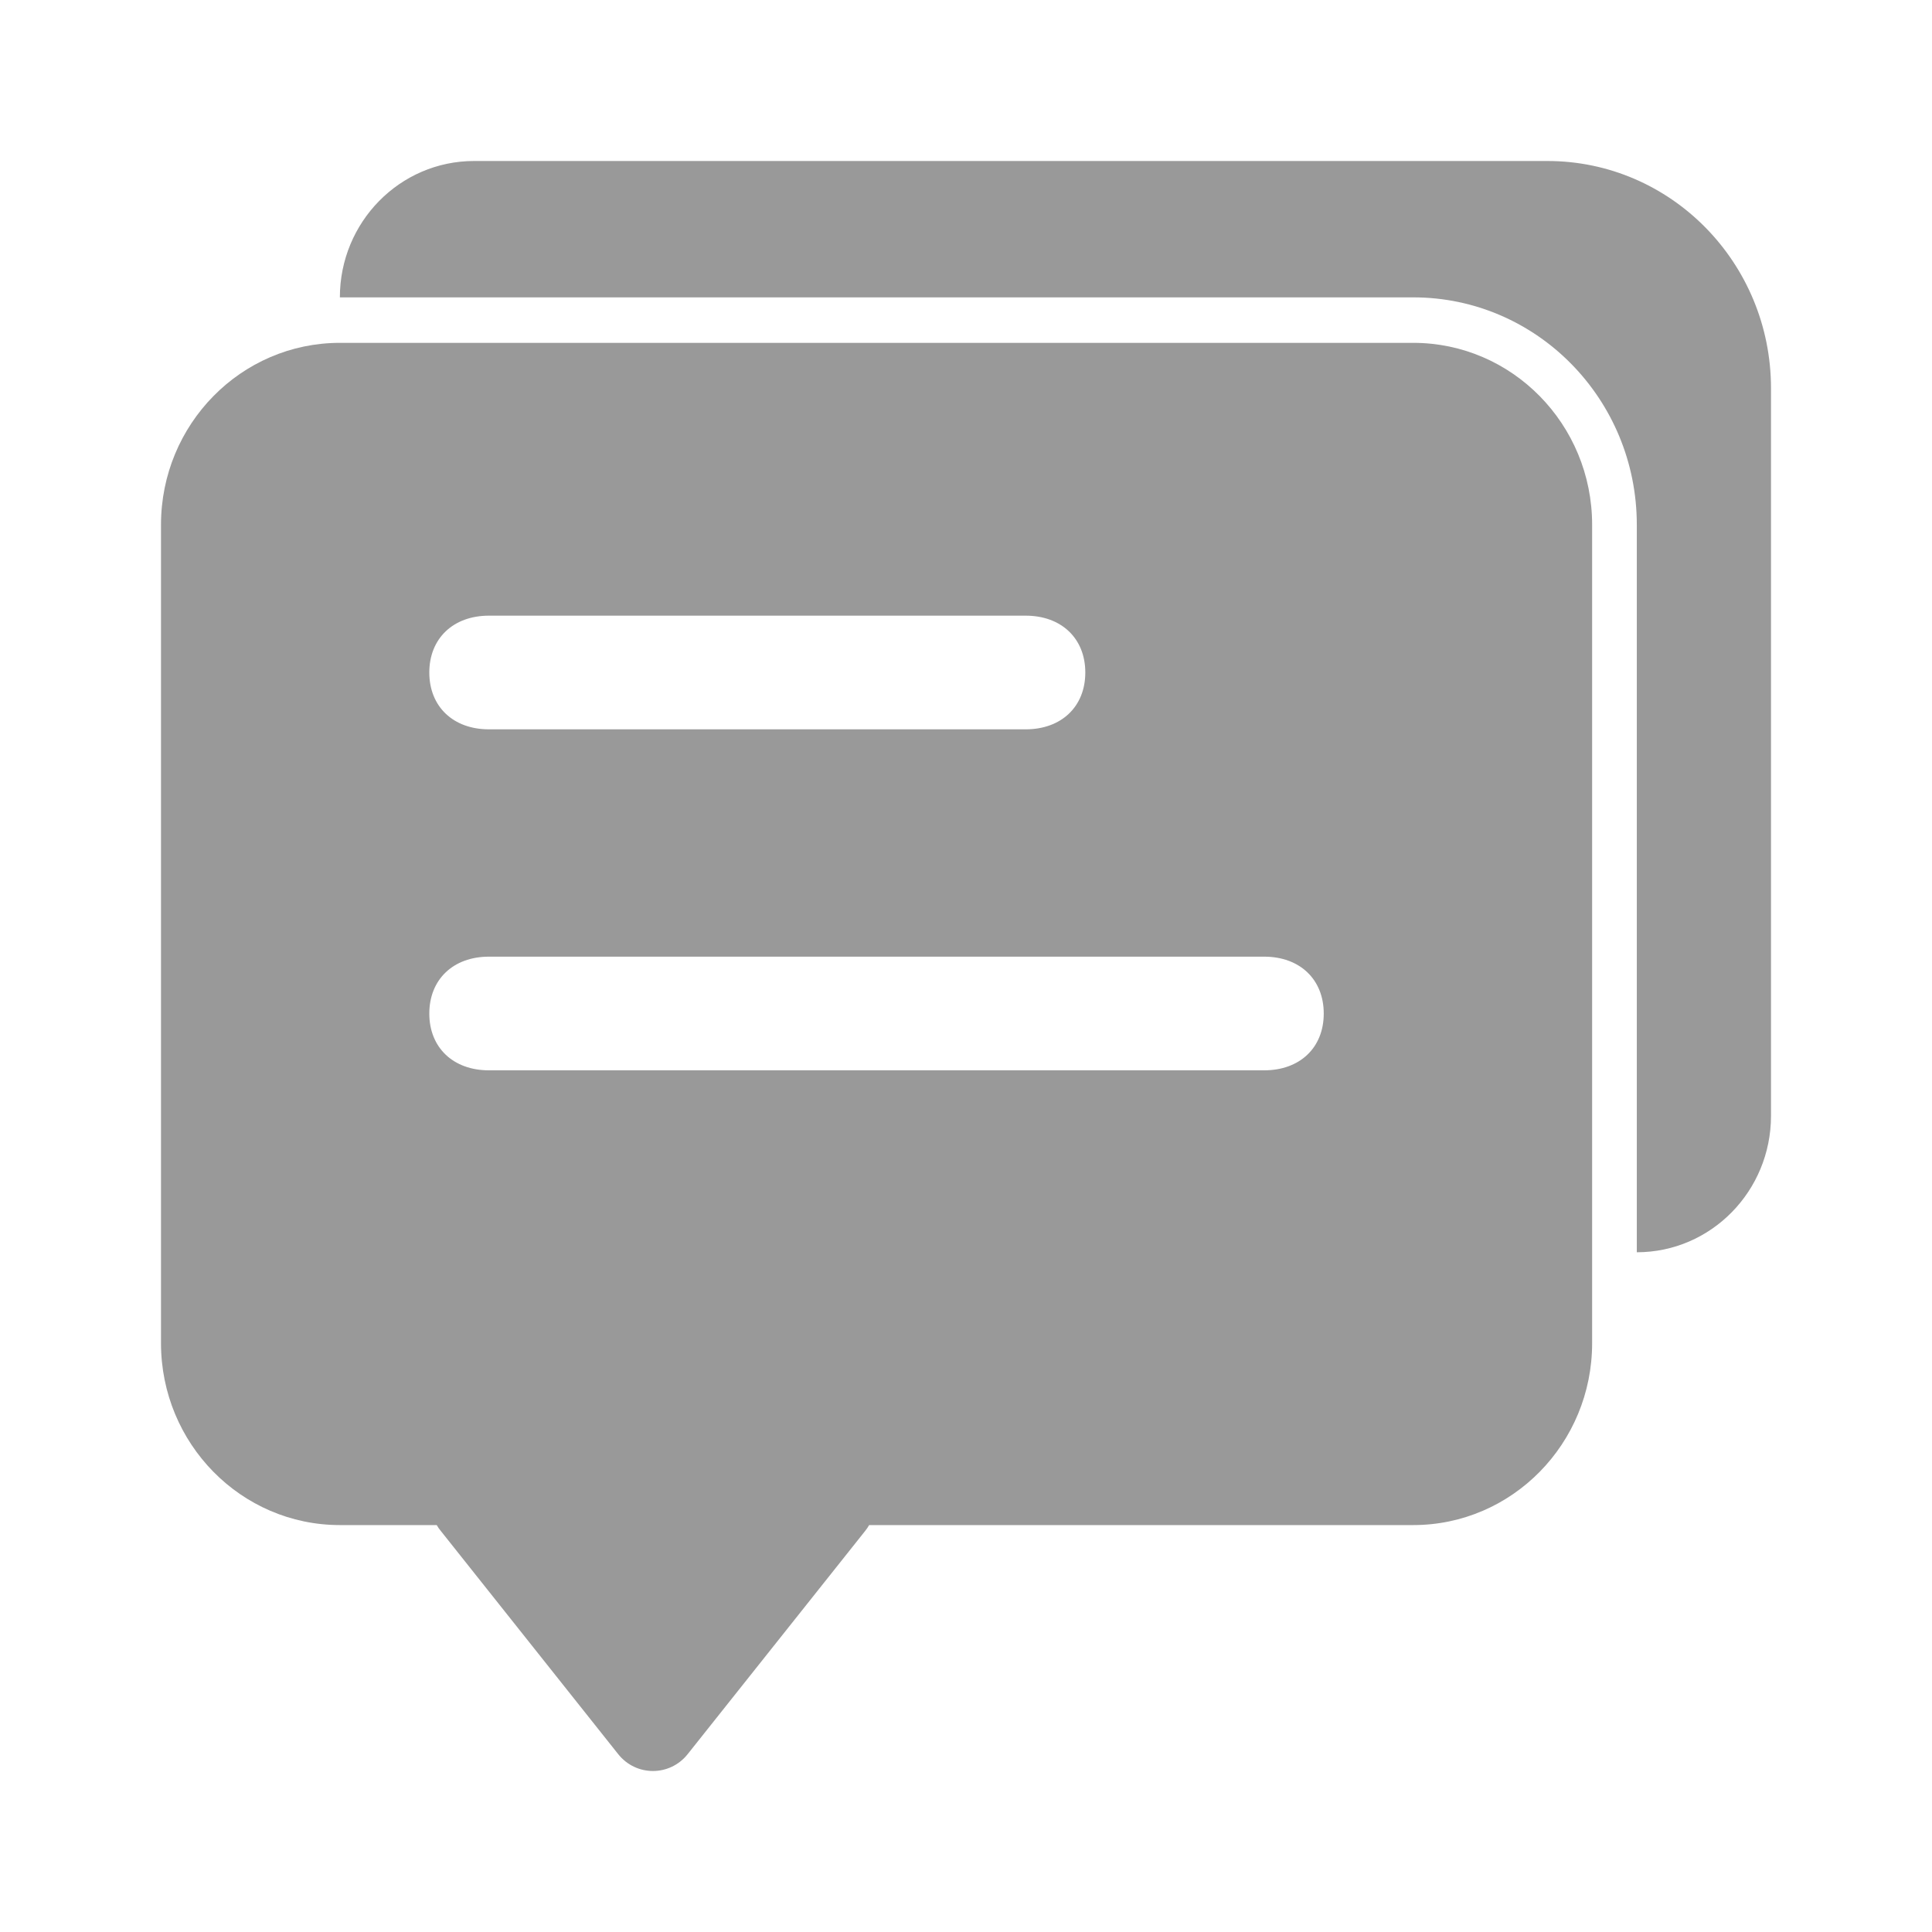
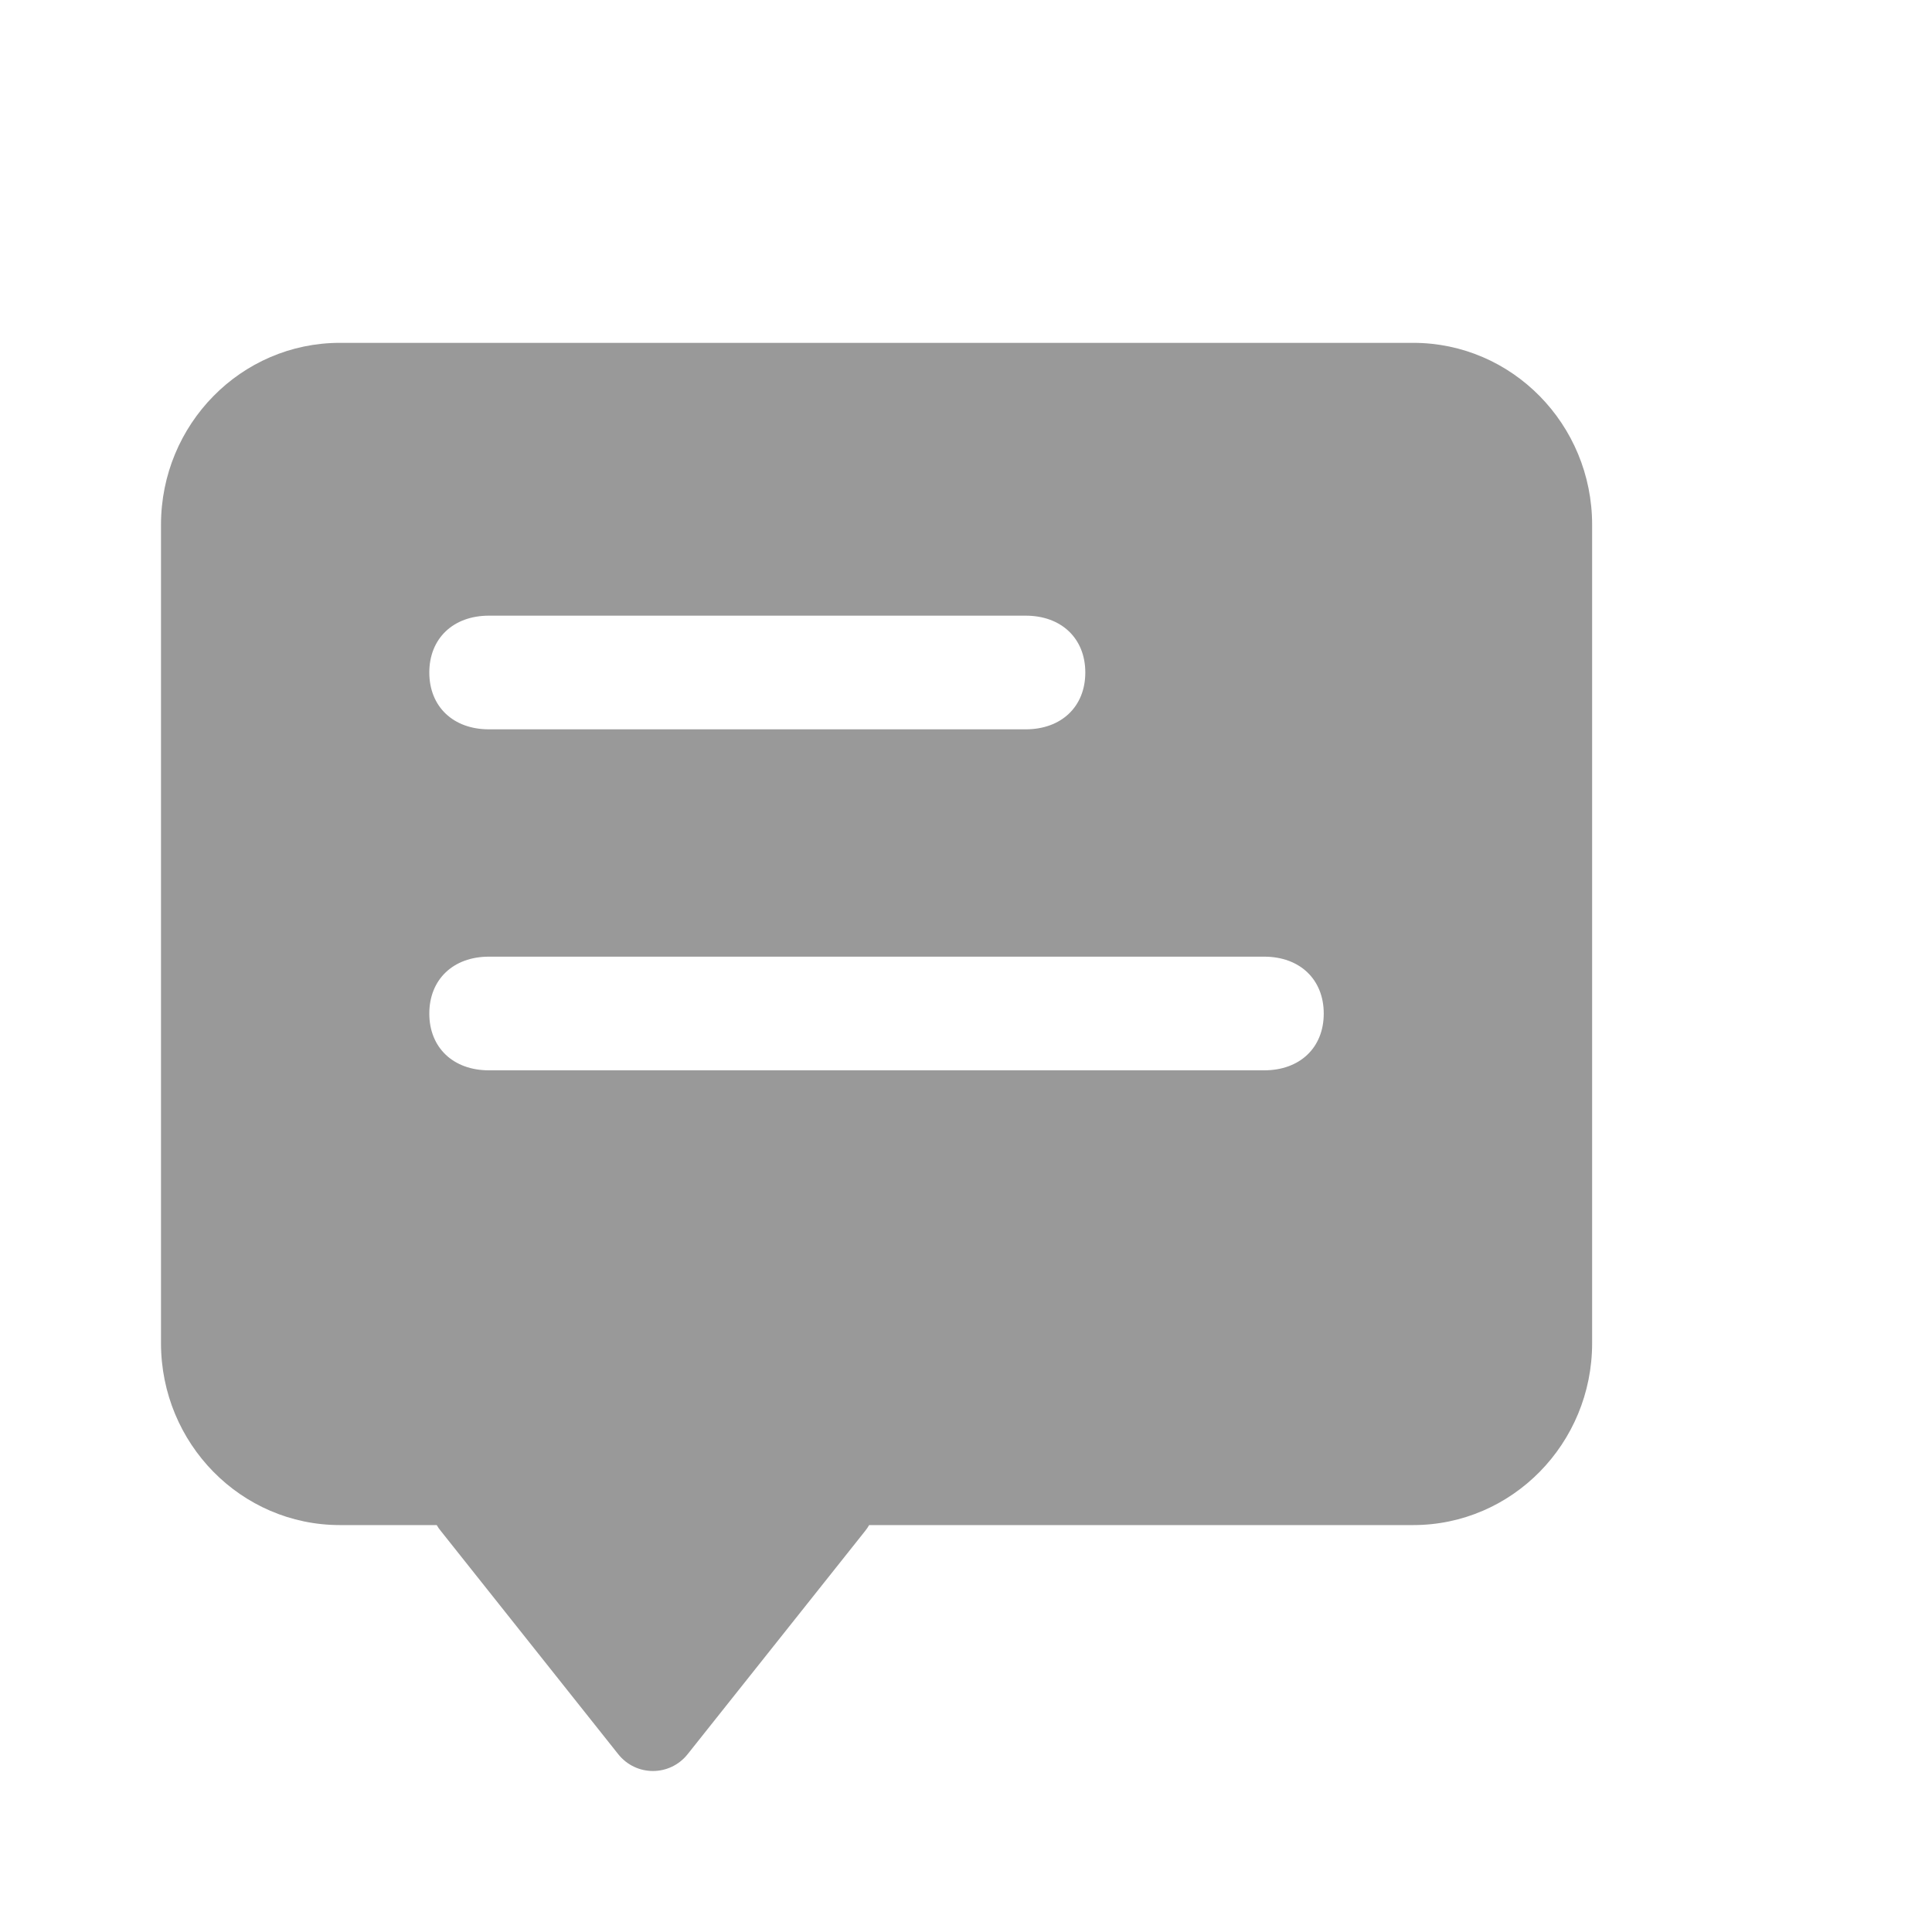
<svg xmlns="http://www.w3.org/2000/svg" width="24" height="24" viewBox="0 0 24 24" fill="none">
  <path fill-rule="evenodd" clip-rule="evenodd" d="M2 6.519C2 5.271 2.995 4.259 4.222 4.259H17.556C18.783 4.259 19.778 5.271 19.778 6.519V16.685C19.778 17.933 18.783 18.945 17.556 18.945H10.797C10.783 18.97 10.766 18.994 10.748 19.017L8.543 21.79C8.321 22.07 7.901 22.07 7.679 21.79L5.475 19.017C5.456 18.994 5.439 18.97 5.425 18.945H4.222C2.995 18.945 2 17.933 2 16.685V6.519ZM13.482 8.354C13.482 7.931 13.185 7.648 12.741 7.648H6.074C5.63 7.648 5.333 7.931 5.333 8.354C5.333 8.778 5.63 9.06 6.074 9.06H12.741C13.185 9.06 13.482 8.778 13.482 8.354ZM16.444 12.591C16.444 12.167 16.148 11.884 15.704 11.884H6.074C5.63 11.884 5.333 12.167 5.333 12.591C5.333 13.014 5.63 13.296 6.074 13.296H15.704C16.148 13.296 16.444 13.014 16.444 12.591Z" fill="#999999" />
-   <path d="M5.889 2C4.968 2 4.222 2.759 4.222 3.694H17.556C19.09 3.694 20.333 4.959 20.333 6.519V15.556C21.254 15.556 22 14.797 22 13.861V4.824C22 3.264 20.756 2 19.222 2H5.889Z" fill="#999999" />
</svg>